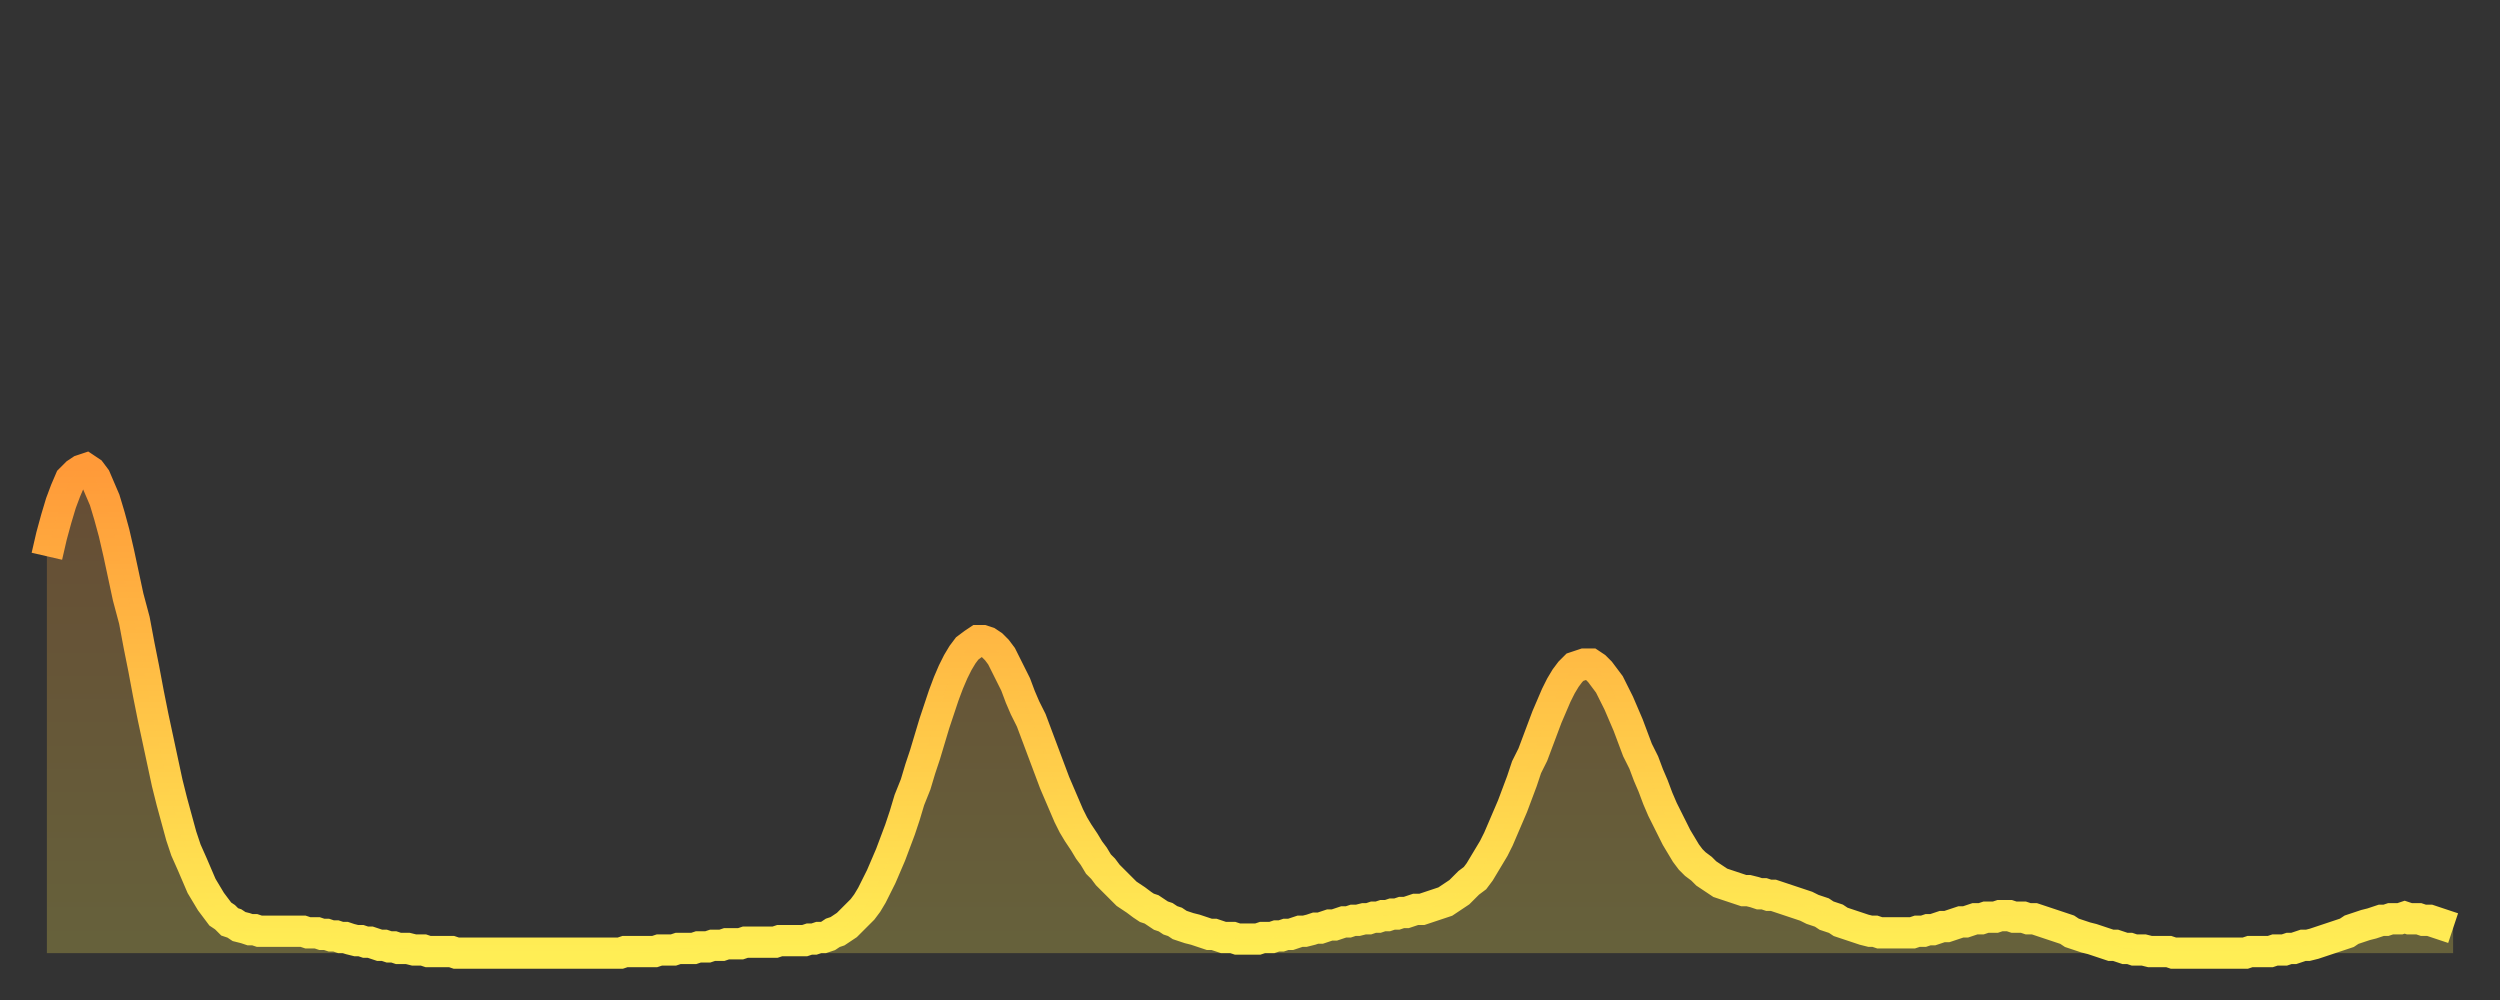
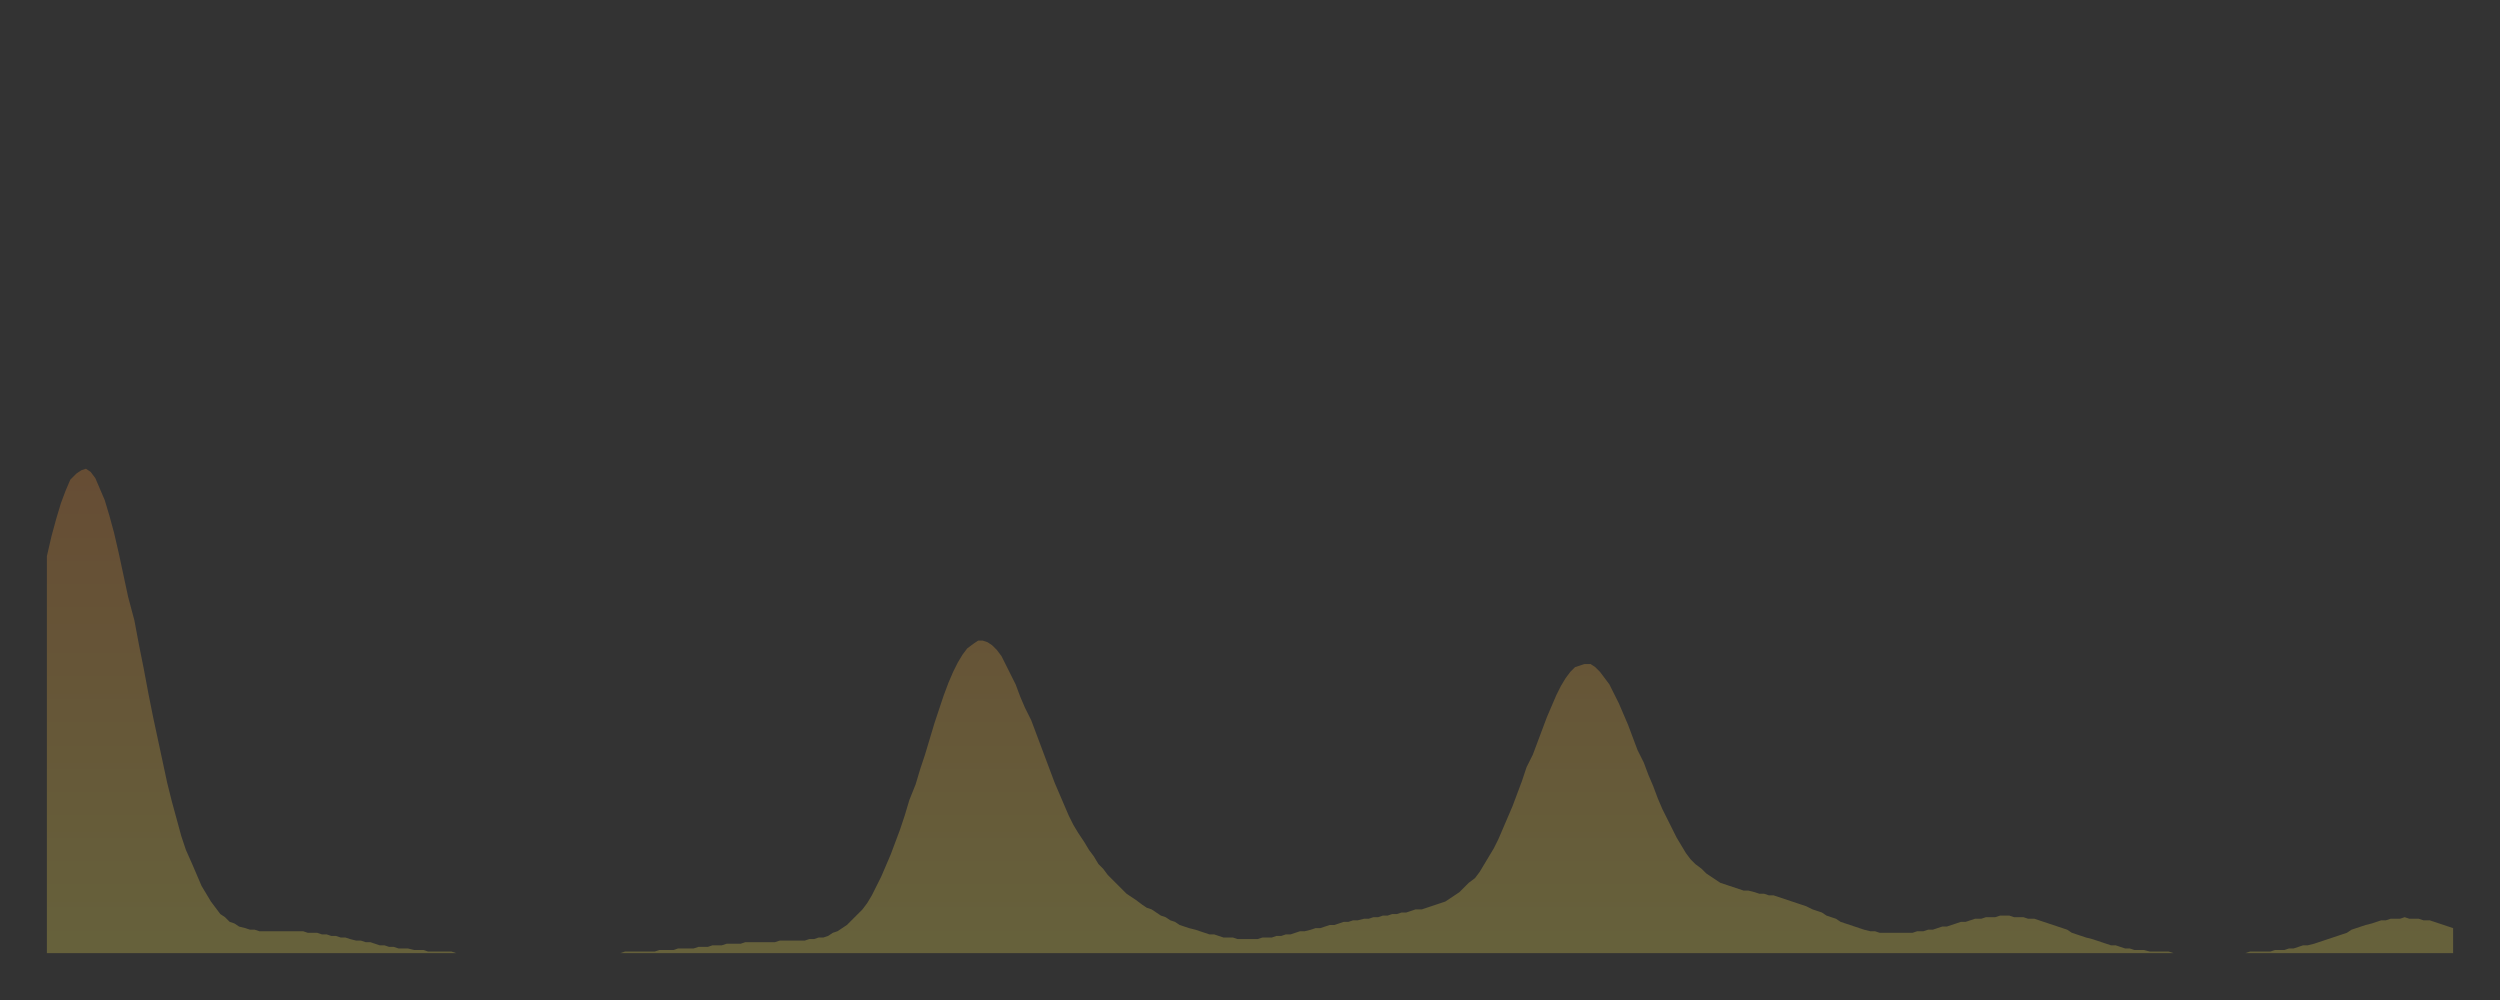
<svg xmlns="http://www.w3.org/2000/svg" baseProfile="full" height="64" version="1.1" width="160">
  <rect width="100%" height="100%" fill="#333333" stroke="none" />
  <defs>
    <linearGradient id="id1658144" x1="0" x2="0" y1="0" y2="1">
      <stop offset="0%" stop-color="#ff9a39" />
      <stop offset="50%" stop-color="#ffc447" />
      <stop offset="100%" stop-color="#ffee55" />
    </linearGradient>
  </defs>
  <g transform="translate(3,3)">
    <g>
-       <path d="M 0.0 32.6 0.3 31.3 0.6 30.2 0.9 29.2 1.2 28.4 1.5 27.7 1.9 27.3 2.2 27.1 2.5 27.0 2.8 27.2 3.1 27.6 3.4 28.3 3.7 29.0 4.0 30.0 4.3 31.1 4.6 32.4 4.9 33.8 5.2 35.2 5.6 36.7 5.9 38.3 6.2 39.8 6.5 41.4 6.8 42.9 7.1 44.3 7.4 45.7 7.7 47.1 8.0 48.3 8.3 49.4 8.6 50.5 8.9 51.4 9.3 52.3 9.6 53.0 9.9 53.7 10.2 54.2 10.5 54.7 10.8 55.1 11.1 55.5 11.4 55.7 11.7 56.0 12.0 56.1 12.3 56.3 12.7 56.4 13.0 56.5 13.3 56.5 13.6 56.6 13.9 56.6 14.2 56.6 14.5 56.6 14.8 56.6 15.1 56.6 15.4 56.6 15.7 56.6 16.0 56.6 16.4 56.6 16.7 56.7 17.0 56.7 17.3 56.7 17.6 56.8 17.9 56.8 18.2 56.9 18.5 56.9 18.8 57.0 19.1 57.0 19.4 57.1 19.8 57.2 20.1 57.2 20.4 57.3 20.7 57.3 21.0 57.4 21.3 57.5 21.6 57.5 21.9 57.6 22.2 57.6 22.5 57.7 22.8 57.7 23.1 57.7 23.5 57.8 23.8 57.8 24.1 57.8 24.4 57.9 24.7 57.9 25.0 57.9 25.3 57.9 25.6 57.9 25.9 57.9 26.2 58.0 26.5 58.0 26.8 58.0 27.2 58.0 27.5 58.0 27.8 58.0 28.1 58.0 28.4 58.0 28.7 58.0 29.0 58.0 29.3 58.0 29.6 58.0 29.9 58.0 30.2 58.0 30.6 58.0 30.9 58.0 31.2 58.0 31.5 58.0 31.8 58.0 32.1 58.0 32.4 58.0 32.7 58.0 33.0 58.0 33.3 58.0 33.6 58.0 33.9 58.0 34.3 58.0 34.6 58.0 34.9 58.0 35.2 58.0 35.5 58.0 35.8 58.0 36.1 58.0 36.4 58.0 36.7 58.0 37.0 57.9 37.3 57.9 37.7 57.9 38.0 57.9 38.3 57.9 38.6 57.9 38.9 57.9 39.2 57.8 39.5 57.8 39.8 57.8 40.1 57.8 40.4 57.7 40.7 57.7 41.0 57.7 41.4 57.7 41.7 57.6 42.0 57.6 42.3 57.6 42.6 57.5 42.9 57.5 43.2 57.5 43.5 57.4 43.8 57.4 44.1 57.4 44.4 57.4 44.7 57.3 45.1 57.3 45.4 57.3 45.7 57.3 46.0 57.3 46.3 57.3 46.6 57.3 46.9 57.2 47.2 57.2 47.5 57.2 47.8 57.2 48.1 57.2 48.5 57.2 48.8 57.1 49.1 57.1 49.4 57.0 49.7 57.0 50.0 56.9 50.3 56.7 50.6 56.6 50.9 56.4 51.2 56.2 51.5 55.9 51.8 55.6 52.2 55.2 52.5 54.8 52.8 54.3 53.1 53.7 53.4 53.1 53.7 52.4 54.0 51.7 54.3 50.9 54.6 50.1 54.9 49.2 55.2 48.2 55.6 47.2 55.9 46.2 56.2 45.3 56.5 44.3 56.8 43.3 57.1 42.4 57.4 41.5 57.7 40.7 58.0 40.0 58.3 39.4 58.6 38.9 58.9 38.5 59.3 38.2 59.6 38.0 59.9 38.0 60.2 38.1 60.5 38.3 60.8 38.6 61.1 39.0 61.4 39.6 61.7 40.2 62.0 40.8 62.3 41.6 62.6 42.3 63.0 43.1 63.3 43.9 63.6 44.7 63.9 45.5 64.2 46.3 64.5 47.1 64.8 47.8 65.1 48.5 65.4 49.2 65.7 49.8 66.0 50.3 66.4 50.9 66.7 51.4 67.0 51.8 67.3 52.3 67.6 52.6 67.9 53.0 68.2 53.3 68.5 53.6 68.8 53.9 69.1 54.2 69.4 54.4 69.7 54.6 70.1 54.9 70.4 55.1 70.7 55.2 71.0 55.4 71.3 55.6 71.6 55.7 71.9 55.9 72.2 56.0 72.5 56.2 72.8 56.3 73.1 56.4 73.5 56.5 73.8 56.6 74.1 56.7 74.4 56.8 74.7 56.8 75.0 56.9 75.3 57.0 75.6 57.0 75.9 57.0 76.2 57.1 76.5 57.1 76.8 57.1 77.2 57.1 77.5 57.1 77.8 57.0 78.1 57.0 78.4 57.0 78.7 56.9 79.0 56.9 79.3 56.8 79.6 56.8 79.9 56.7 80.2 56.6 80.5 56.6 80.9 56.5 81.2 56.4 81.5 56.4 81.8 56.3 82.1 56.2 82.4 56.2 82.7 56.1 83.0 56.0 83.3 56.0 83.6 55.9 83.9 55.9 84.3 55.8 84.6 55.8 84.9 55.7 85.2 55.7 85.5 55.6 85.8 55.6 86.1 55.5 86.4 55.5 86.7 55.4 87.0 55.4 87.3 55.3 87.6 55.2 88.0 55.2 88.3 55.1 88.6 55.0 88.9 54.9 89.2 54.8 89.5 54.7 89.8 54.5 90.1 54.3 90.4 54.1 90.7 53.8 91.0 53.5 91.4 53.2 91.7 52.8 92.0 52.3 92.3 51.8 92.6 51.3 92.9 50.7 93.2 50.0 93.5 49.3 93.8 48.6 94.1 47.8 94.4 47.0 94.7 46.1 95.1 45.3 95.4 44.5 95.7 43.7 96.0 42.9 96.3 42.2 96.6 41.5 96.9 40.9 97.2 40.4 97.5 40.0 97.8 39.7 98.1 39.6 98.4 39.5 98.8 39.5 99.1 39.7 99.4 40.0 99.7 40.4 100.0 40.8 100.3 41.4 100.6 42.0 100.9 42.7 101.2 43.4 101.5 44.2 101.8 45.0 102.2 45.8 102.5 46.6 102.8 47.3 103.1 48.1 103.4 48.8 103.7 49.4 104.0 50.0 104.3 50.6 104.6 51.1 104.9 51.6 105.2 52.0 105.5 52.3 105.9 52.6 106.2 52.9 106.5 53.1 106.8 53.3 107.1 53.5 107.4 53.6 107.7 53.7 108.0 53.8 108.3 53.9 108.6 54.0 108.9 54.0 109.3 54.1 109.6 54.2 109.9 54.2 110.2 54.3 110.5 54.3 110.8 54.4 111.1 54.5 111.4 54.6 111.7 54.7 112.0 54.8 112.3 54.9 112.6 55.0 113.0 55.2 113.3 55.3 113.6 55.4 113.9 55.6 114.2 55.7 114.5 55.8 114.8 56.0 115.1 56.1 115.4 56.2 115.7 56.3 116.0 56.4 116.3 56.5 116.7 56.6 117.0 56.6 117.3 56.7 117.6 56.7 117.9 56.7 118.2 56.7 118.5 56.7 118.8 56.7 119.1 56.7 119.4 56.7 119.7 56.6 120.1 56.6 120.4 56.5 120.7 56.5 121.0 56.4 121.3 56.3 121.6 56.3 121.9 56.2 122.2 56.1 122.5 56.0 122.8 56.0 123.1 55.9 123.4 55.8 123.8 55.8 124.1 55.7 124.4 55.7 124.7 55.7 125.0 55.6 125.3 55.6 125.6 55.6 125.9 55.7 126.2 55.7 126.5 55.7 126.8 55.8 127.2 55.8 127.5 55.9 127.8 56.0 128.1 56.1 128.4 56.2 128.7 56.3 129.0 56.4 129.3 56.5 129.6 56.7 129.9 56.8 130.2 56.9 130.5 57.0 130.9 57.1 131.2 57.2 131.5 57.3 131.8 57.4 132.1 57.5 132.4 57.5 132.7 57.6 133.0 57.7 133.3 57.7 133.6 57.8 133.9 57.8 134.2 57.8 134.6 57.9 134.9 57.9 135.2 57.9 135.5 57.9 135.8 57.9 136.1 58.0 136.4 58.0 136.7 58.0 137.0 58.0 137.3 58.0 137.6 58.0 138.0 58.0 138.3 58.0 138.6 58.0 138.9 58.0 139.2 58.0 139.5 58.0 139.8 58.0 140.1 58.0 140.4 58.0 140.7 58.0 141.0 57.9 141.3 57.9 141.7 57.9 142.0 57.9 142.3 57.9 142.6 57.8 142.9 57.8 143.2 57.8 143.5 57.7 143.8 57.7 144.1 57.6 144.4 57.5 144.7 57.5 145.1 57.4 145.4 57.3 145.7 57.2 146.0 57.1 146.3 57.0 146.6 56.9 146.9 56.8 147.2 56.7 147.5 56.5 147.8 56.4 148.1 56.3 148.4 56.2 148.8 56.1 149.1 56.0 149.4 55.9 149.7 55.9 150.0 55.8 150.3 55.8 150.6 55.8 150.9 55.7 151.2 55.8 151.5 55.8 151.8 55.8 152.1 55.9 152.5 55.9 152.8 56.0 153.1 56.1 153.4 56.2 153.7 56.3 154.0 56.4" fill="none" id="graph-curve" opacity="1" stroke="url(#id1658144)" stroke-width="2" />
      <path d="M 0 58 L 0.0 32.6 0.3 31.3 0.6 30.2 0.9 29.2 1.2 28.4 1.5 27.7 1.9 27.3 2.2 27.1 2.5 27.0 2.8 27.2 3.1 27.6 3.4 28.3 3.7 29.0 4.0 30.0 4.3 31.1 4.6 32.4 4.9 33.8 5.2 35.2 5.6 36.7 5.9 38.3 6.2 39.8 6.5 41.4 6.8 42.9 7.1 44.3 7.4 45.7 7.7 47.1 8.0 48.3 8.3 49.4 8.6 50.5 8.9 51.4 9.3 52.3 9.6 53.0 9.9 53.7 10.2 54.2 10.5 54.7 10.8 55.1 11.1 55.5 11.4 55.7 11.7 56.0 12.0 56.1 12.3 56.3 12.7 56.4 13.0 56.5 13.3 56.5 13.6 56.6 13.9 56.6 14.2 56.6 14.5 56.6 14.8 56.6 15.1 56.6 15.4 56.6 15.7 56.6 16.0 56.6 16.4 56.6 16.7 56.7 17.0 56.7 17.3 56.7 17.6 56.8 17.9 56.8 18.2 56.9 18.5 56.9 18.8 57.0 19.1 57.0 19.4 57.1 19.8 57.2 20.1 57.2 20.4 57.3 20.7 57.3 21.0 57.4 21.3 57.5 21.6 57.5 21.9 57.6 22.2 57.6 22.5 57.7 22.8 57.7 23.1 57.7 23.5 57.8 23.8 57.8 24.1 57.8 24.4 57.9 24.7 57.9 25.0 57.9 25.3 57.9 25.6 57.9 25.9 57.9 26.2 58.0 26.5 58.0 26.8 58.0 27.2 58.0 27.5 58.0 27.8 58.0 28.1 58.0 28.4 58.0 28.7 58.0 29.0 58.0 29.3 58.0 29.6 58.0 29.9 58.0 30.2 58.0 30.6 58.0 30.9 58.0 31.2 58.0 31.5 58.0 31.8 58.0 32.1 58.0 32.4 58.0 32.7 58.0 33.0 58.0 33.3 58.0 33.6 58.0 33.9 58.0 34.3 58.0 34.6 58.0 34.9 58.0 35.2 58.0 35.5 58.0 35.8 58.0 36.1 58.0 36.4 58.0 36.7 58.0 37.0 57.9 37.3 57.9 37.7 57.9 38.0 57.9 38.3 57.9 38.6 57.9 38.9 57.9 39.2 57.8 39.5 57.8 39.8 57.8 40.1 57.8 40.4 57.7 40.7 57.7 41.0 57.7 41.4 57.7 41.7 57.6 42.0 57.6 42.3 57.6 42.6 57.5 42.9 57.5 43.2 57.5 43.5 57.4 43.8 57.4 44.1 57.4 44.4 57.4 44.7 57.3 45.1 57.3 45.4 57.3 45.7 57.3 46.0 57.3 46.3 57.3 46.6 57.3 46.9 57.2 47.2 57.2 47.5 57.2 47.8 57.2 48.1 57.2 48.5 57.2 48.8 57.1 49.1 57.1 49.4 57.0 49.7 57.0 50.0 56.9 50.3 56.7 50.6 56.6 50.9 56.4 51.2 56.2 51.5 55.9 51.8 55.6 52.2 55.2 52.5 54.8 52.8 54.3 53.1 53.7 53.4 53.1 53.7 52.4 54.0 51.7 54.3 50.9 54.6 50.1 54.9 49.2 55.2 48.2 55.6 47.2 55.9 46.2 56.2 45.3 56.5 44.3 56.8 43.3 57.1 42.4 57.4 41.5 57.7 40.7 58.0 40.0 58.3 39.4 58.6 38.9 58.9 38.5 59.3 38.2 59.6 38.0 59.9 38.0 60.2 38.1 60.5 38.3 60.8 38.6 61.1 39.0 61.4 39.6 61.7 40.2 62.0 40.8 62.3 41.6 62.6 42.3 63.0 43.1 63.3 43.9 63.6 44.7 63.9 45.5 64.2 46.3 64.5 47.1 64.8 47.8 65.1 48.5 65.4 49.2 65.7 49.8 66.0 50.3 66.4 50.9 66.7 51.4 67.0 51.8 67.3 52.3 67.6 52.6 67.9 53.0 68.2 53.3 68.5 53.6 68.8 53.9 69.1 54.2 69.4 54.4 69.7 54.6 70.1 54.9 70.4 55.1 70.7 55.2 71.0 55.4 71.3 55.6 71.6 55.7 71.9 55.9 72.2 56.0 72.5 56.2 72.8 56.3 73.1 56.4 73.5 56.5 73.8 56.6 74.1 56.7 74.4 56.8 74.7 56.8 75.0 56.9 75.3 57.0 75.6 57.0 75.9 57.0 76.2 57.1 76.5 57.1 76.8 57.1 77.2 57.1 77.5 57.1 77.8 57.0 78.1 57.0 78.4 57.0 78.7 56.9 79.0 56.9 79.3 56.8 79.6 56.8 79.9 56.7 80.2 56.6 80.5 56.6 80.9 56.5 81.2 56.4 81.5 56.4 81.8 56.3 82.1 56.2 82.4 56.2 82.7 56.1 83.0 56.0 83.3 56.0 83.6 55.9 83.9 55.9 84.3 55.8 84.6 55.8 84.9 55.7 85.2 55.7 85.5 55.6 85.8 55.6 86.1 55.5 86.4 55.5 86.7 55.4 87.0 55.4 87.3 55.3 87.6 55.2 88.0 55.2 88.3 55.1 88.6 55.0 88.9 54.9 89.2 54.8 89.5 54.7 89.8 54.5 90.1 54.3 90.4 54.1 90.7 53.8 91.0 53.5 91.4 53.2 91.7 52.8 92.0 52.3 92.3 51.8 92.6 51.3 92.9 50.7 93.2 50.0 93.5 49.3 93.8 48.6 94.1 47.8 94.4 47.0 94.7 46.1 95.1 45.3 95.4 44.5 95.7 43.7 96.0 42.9 96.3 42.2 96.6 41.5 96.9 40.9 97.2 40.4 97.5 40.0 97.8 39.7 98.1 39.6 98.4 39.5 98.8 39.5 99.1 39.7 99.4 40.0 99.7 40.4 100.0 40.8 100.3 41.4 100.6 42.0 100.9 42.7 101.2 43.4 101.5 44.2 101.8 45.0 102.2 45.8 102.5 46.6 102.8 47.3 103.1 48.1 103.4 48.8 103.7 49.4 104.0 50.0 104.3 50.6 104.6 51.1 104.9 51.6 105.2 52.0 105.5 52.3 105.9 52.6 106.2 52.9 106.5 53.1 106.8 53.3 107.1 53.5 107.4 53.6 107.7 53.7 108.0 53.8 108.3 53.9 108.6 54.0 108.9 54.0 109.3 54.1 109.6 54.2 109.9 54.2 110.2 54.3 110.5 54.3 110.8 54.4 111.1 54.5 111.4 54.6 111.7 54.7 112.0 54.8 112.3 54.9 112.6 55.0 113.0 55.2 113.3 55.3 113.6 55.4 113.9 55.6 114.2 55.7 114.5 55.8 114.8 56.0 115.1 56.1 115.4 56.2 115.7 56.3 116.0 56.4 116.3 56.5 116.7 56.6 117.0 56.6 117.3 56.7 117.6 56.7 117.9 56.7 118.2 56.7 118.5 56.7 118.8 56.7 119.1 56.7 119.4 56.7 119.7 56.6 120.1 56.6 120.4 56.5 120.7 56.5 121.0 56.4 121.3 56.3 121.6 56.3 121.9 56.2 122.2 56.1 122.5 56.0 122.8 56.0 123.1 55.9 123.4 55.8 123.8 55.8 124.1 55.7 124.4 55.7 124.7 55.7 125.0 55.6 125.3 55.6 125.6 55.6 125.9 55.7 126.2 55.7 126.5 55.7 126.8 55.8 127.2 55.8 127.5 55.9 127.8 56.0 128.1 56.1 128.4 56.2 128.7 56.3 129.0 56.4 129.3 56.5 129.6 56.7 129.9 56.8 130.2 56.9 130.5 57.0 130.9 57.1 131.2 57.2 131.5 57.3 131.8 57.4 132.1 57.5 132.4 57.5 132.7 57.6 133.0 57.7 133.3 57.7 133.6 57.8 133.9 57.8 134.2 57.8 134.6 57.9 134.9 57.9 135.2 57.9 135.5 57.9 135.8 57.9 136.1 58.0 136.4 58.0 136.7 58.0 137.0 58.0 137.3 58.0 137.6 58.0 138.0 58.0 138.3 58.0 138.6 58.0 138.9 58.0 139.2 58.0 139.5 58.0 139.8 58.0 140.1 58.0 140.4 58.0 140.7 58.0 141.0 57.9 141.3 57.9 141.7 57.9 142.0 57.9 142.3 57.9 142.6 57.8 142.9 57.8 143.2 57.8 143.5 57.7 143.8 57.7 144.1 57.6 144.4 57.5 144.7 57.5 145.1 57.4 145.4 57.3 145.7 57.2 146.0 57.1 146.3 57.0 146.6 56.9 146.9 56.8 147.2 56.7 147.5 56.5 147.8 56.4 148.1 56.3 148.4 56.2 148.8 56.1 149.1 56.0 149.4 55.9 149.7 55.9 150.0 55.8 150.3 55.8 150.6 55.8 150.9 55.7 151.2 55.8 151.5 55.8 151.8 55.8 152.1 55.9 152.5 55.9 152.8 56.0 153.1 56.1 153.4 56.2 153.7 56.3 154.0 56.4 154 58" fill="url(#id1658144)" fill-opacity=".25" id="graph-shadow" />
    </g>
  </g>
</svg>